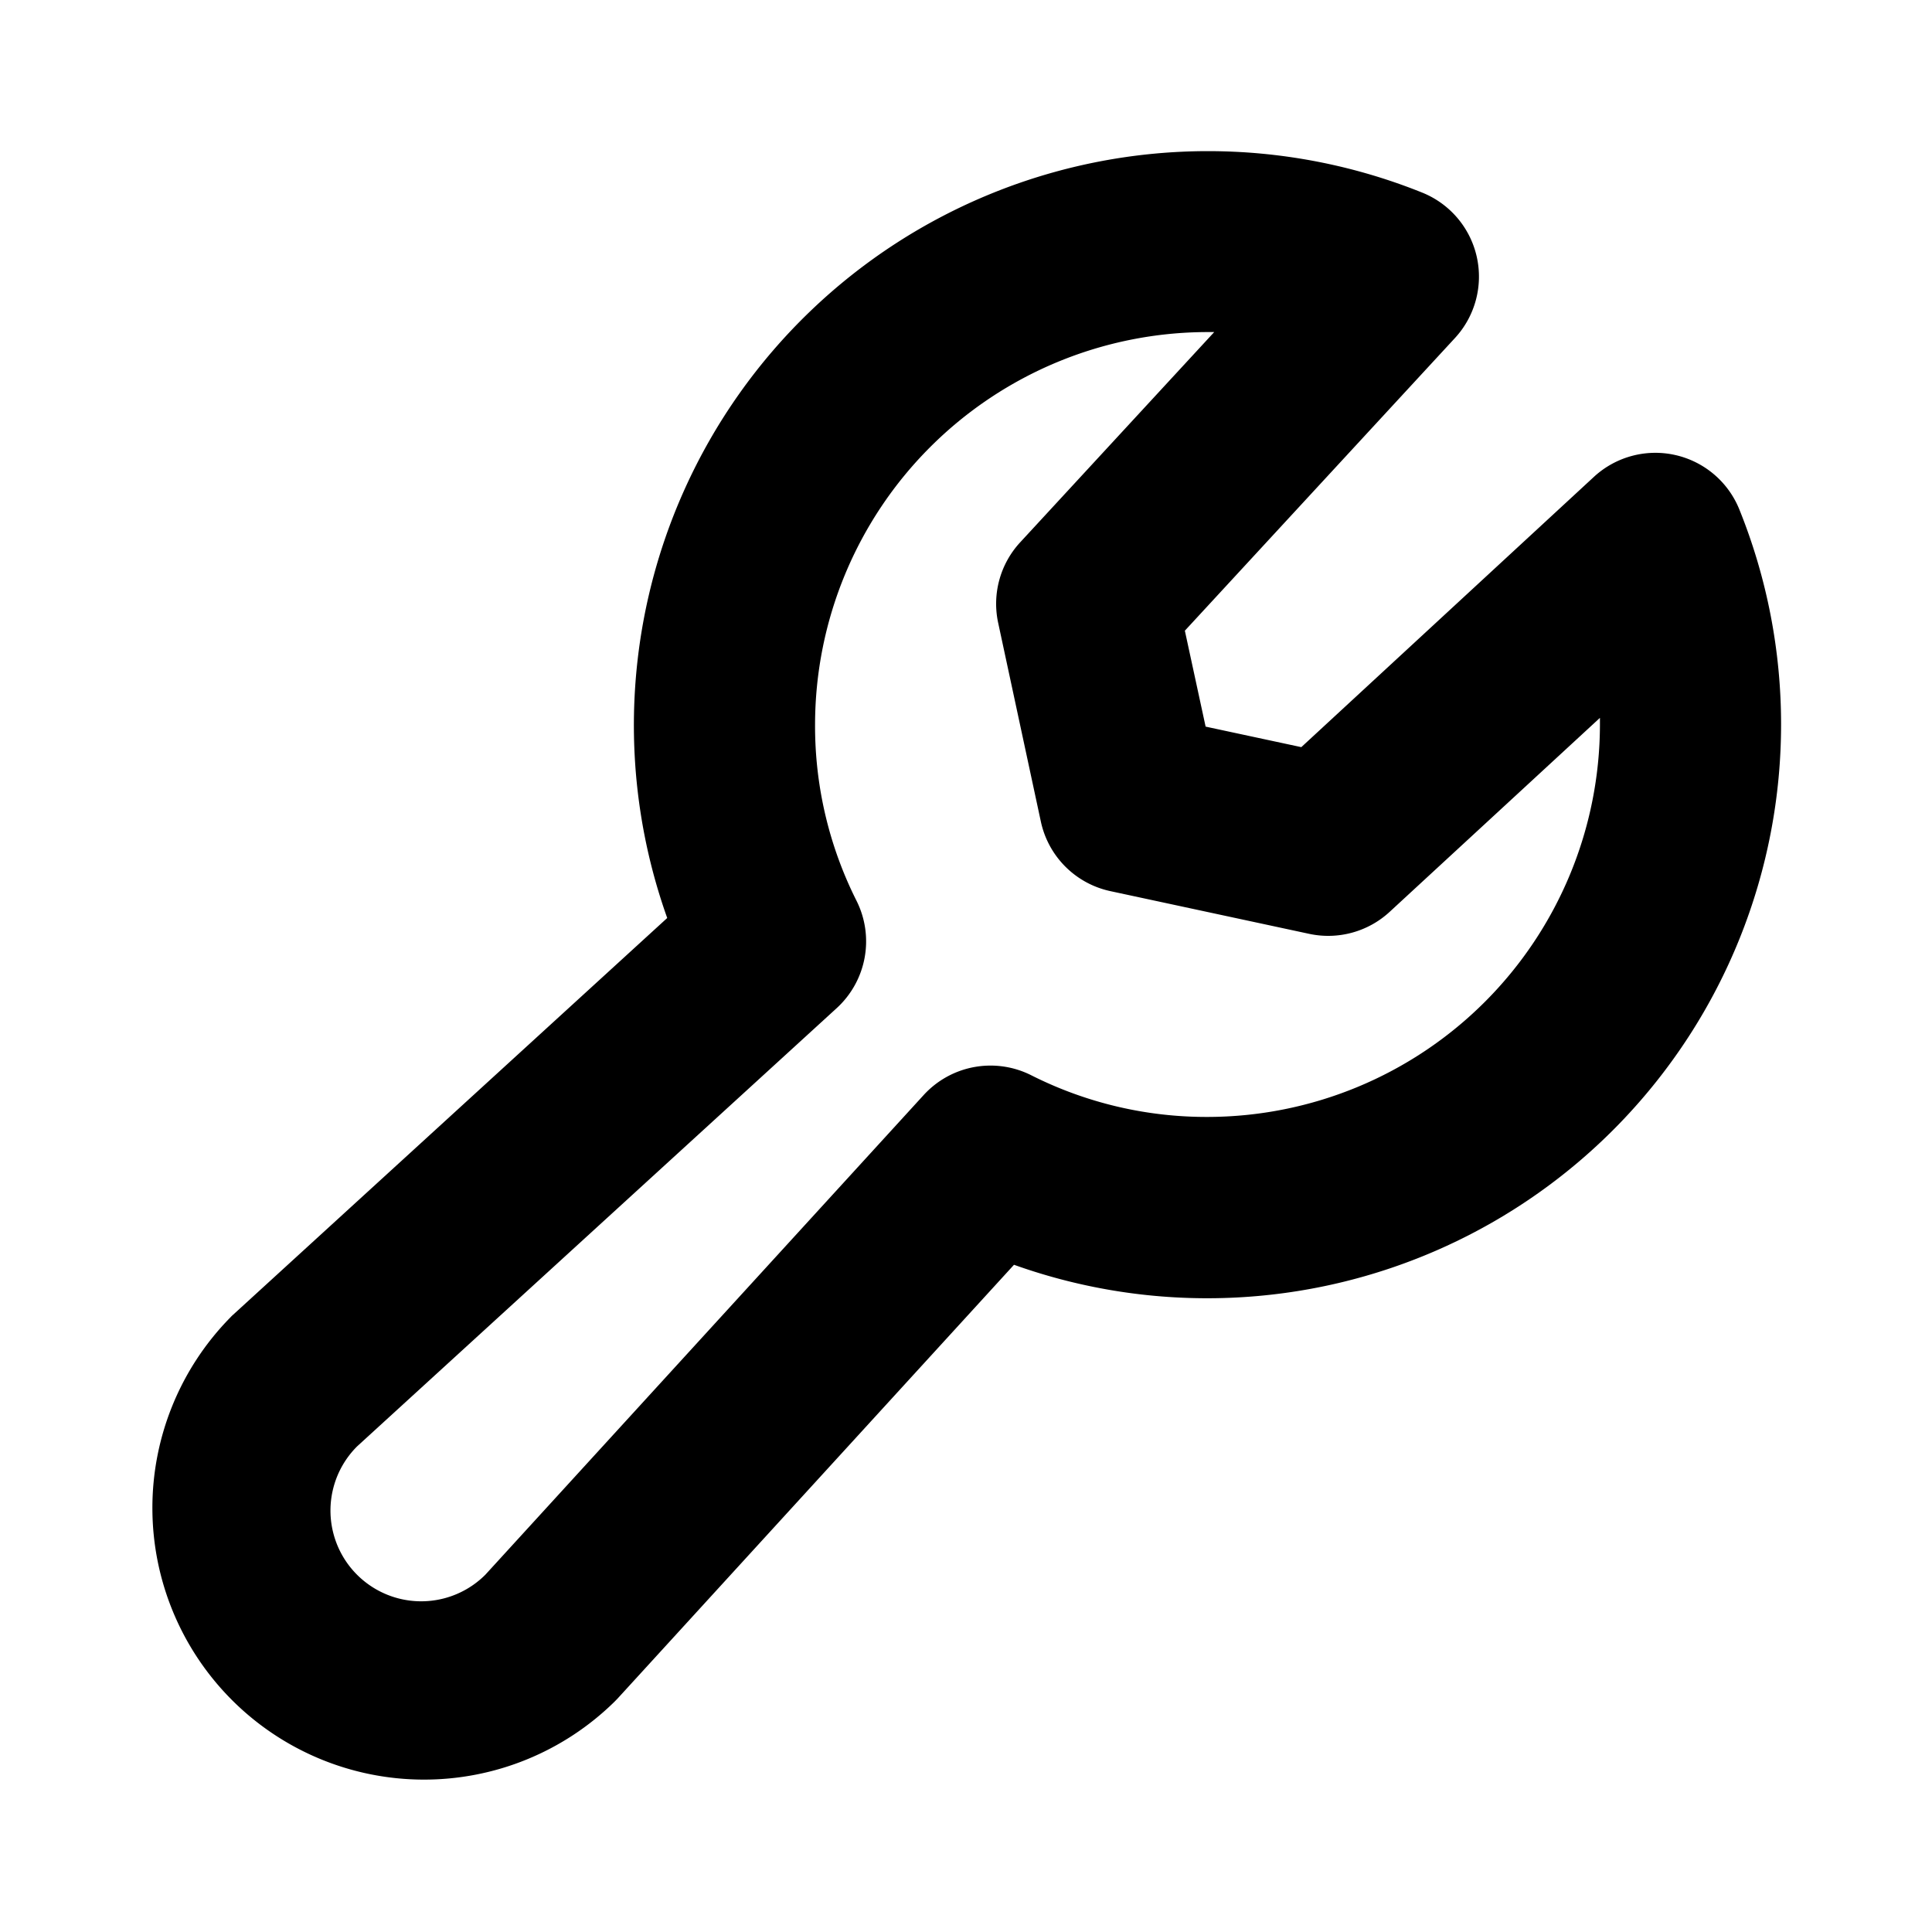
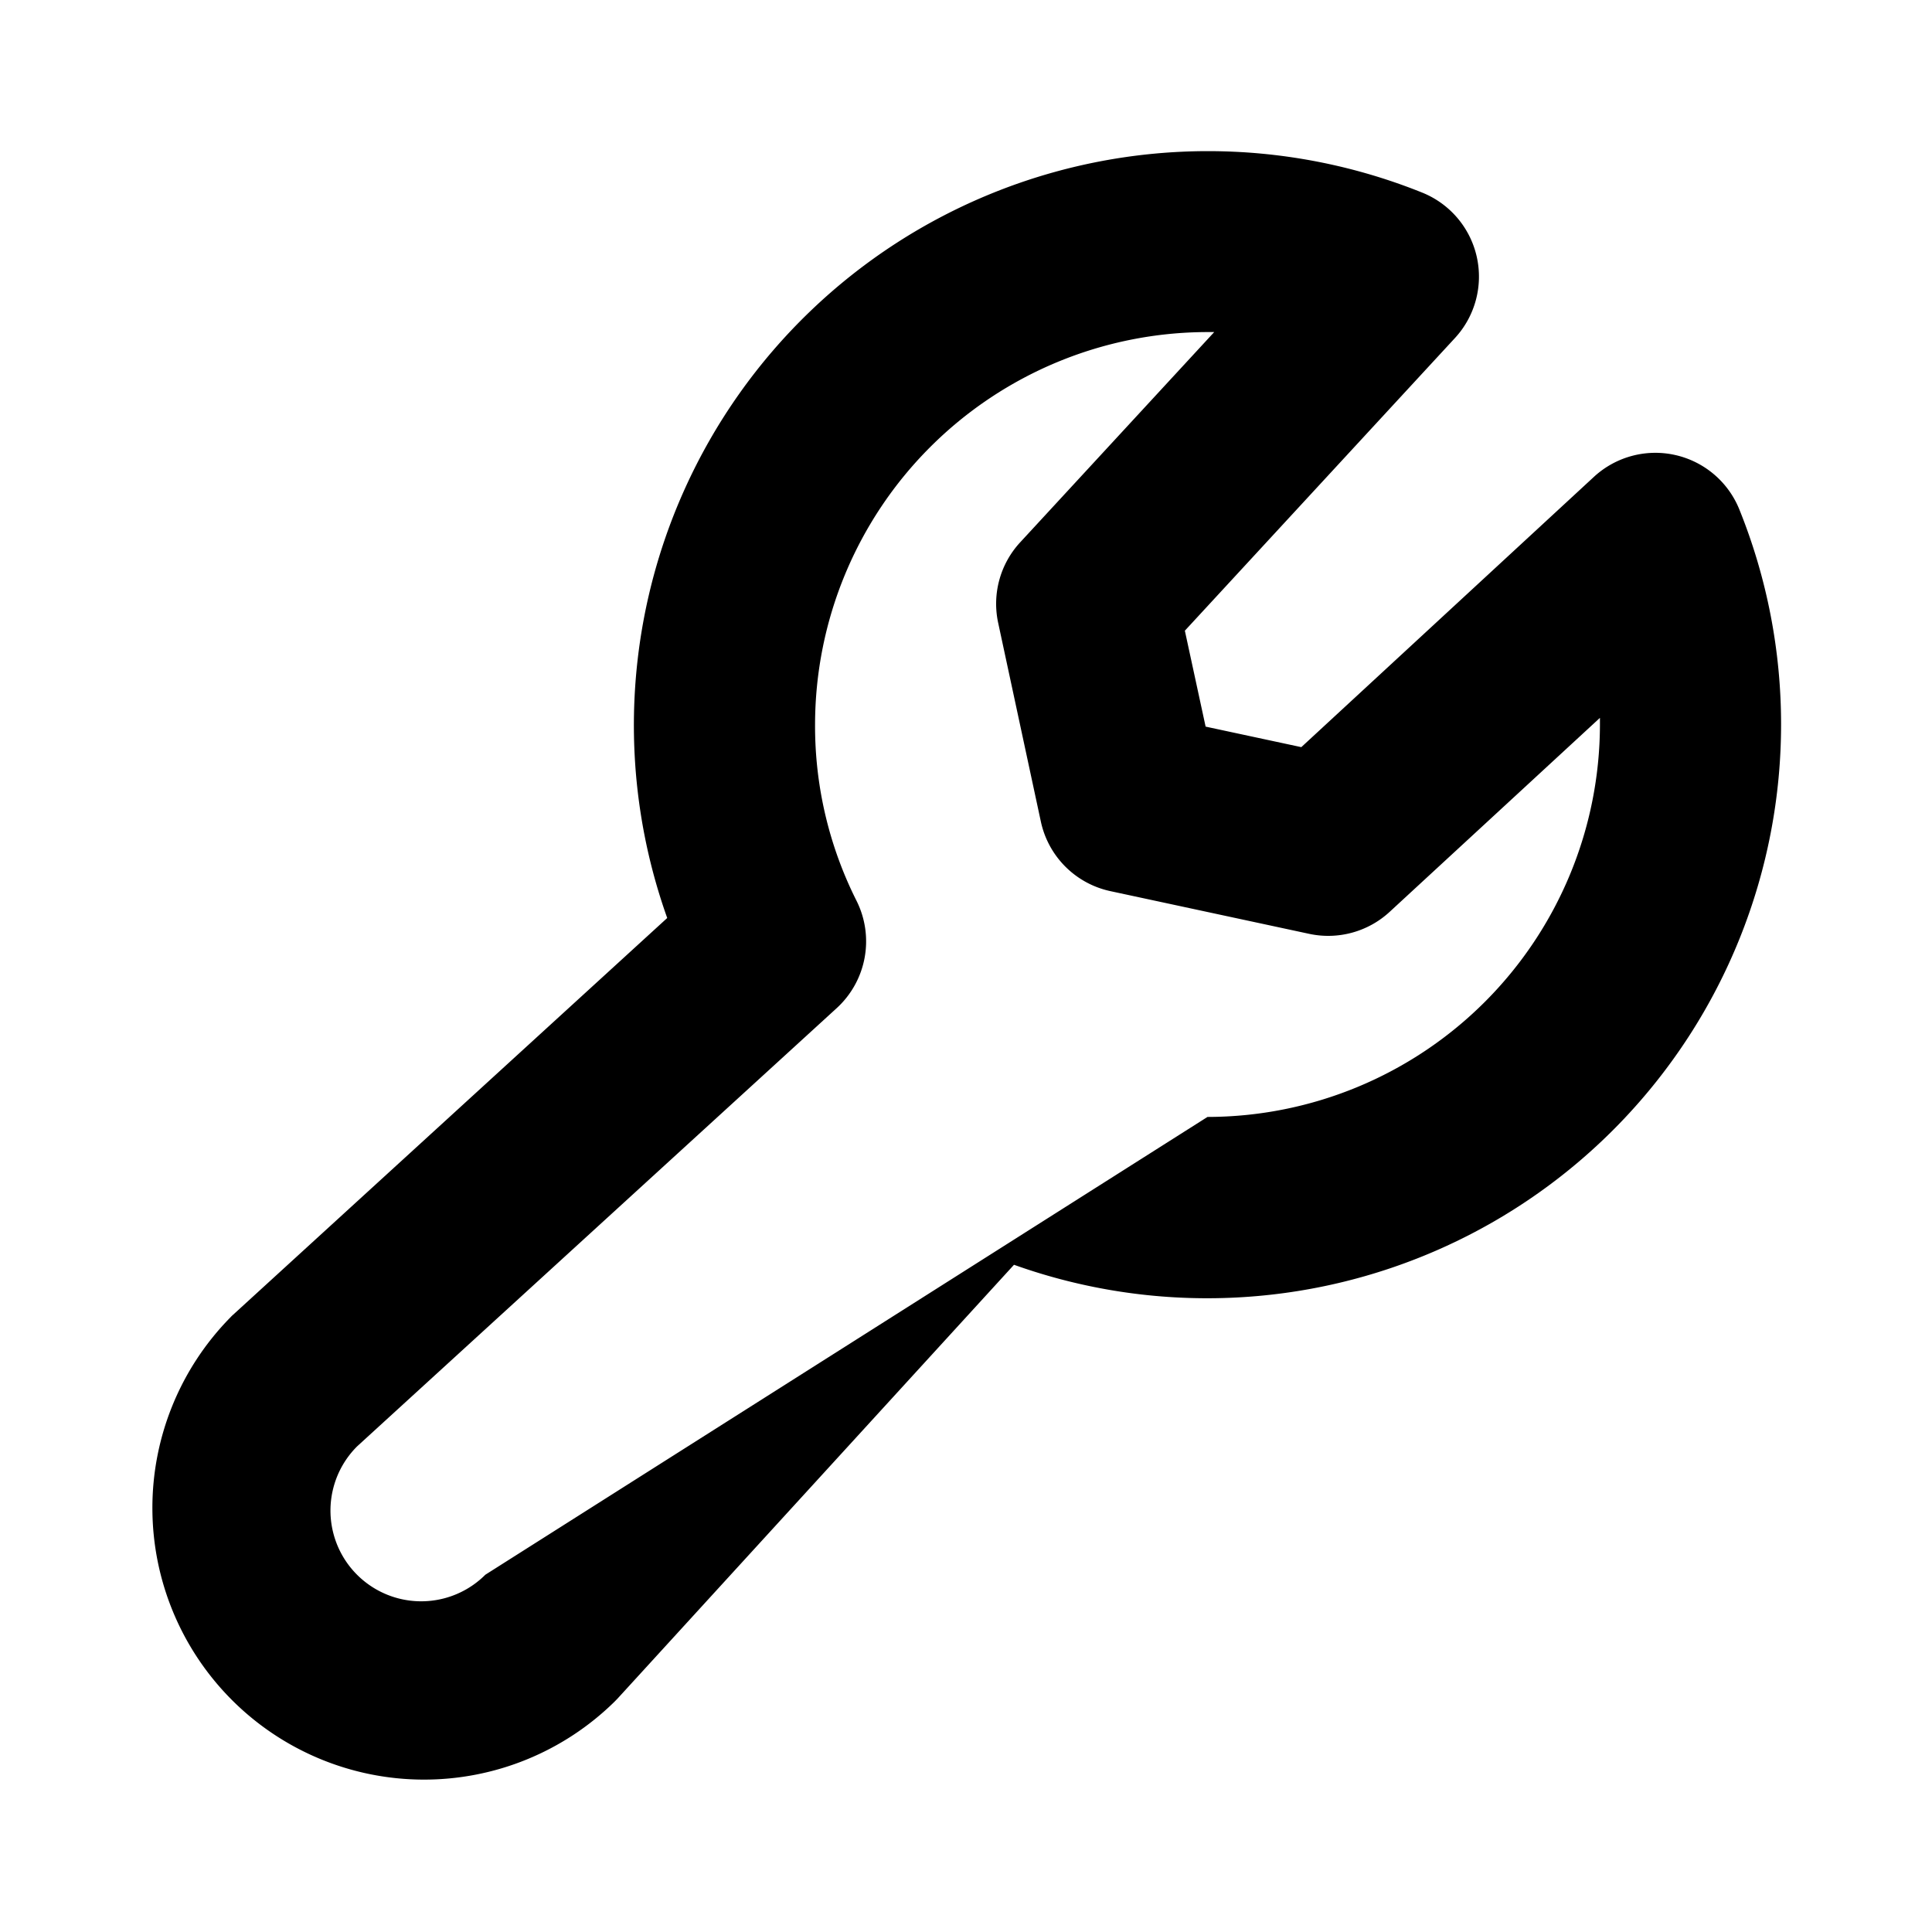
<svg xmlns="http://www.w3.org/2000/svg" viewBox="0 0 256 256" fill="currentColor">
-   <path d="M230.47,67.5a12,12,0,0,0-19.26-4.32L172.43,99l-12.68-2.72L157,83.57l35.79-38.78a12,12,0,0,0-4.32-19.26A76.07,76.07,0,0,0,88.41,121.64L30.92,174.18a4.68,4.68,0,0,0-.39.38,36,36,0,0,0,50.91,50.91l.38-.39,52.54-57.49A76.05,76.05,0,0,0,230.47,67.5ZM160,148a51.5,51.5,0,0,1-23.35-5.52,12,12,0,0,0-14.26,2.62L64.31,208.66a12,12,0,0,1-17-17l63.55-58.07a12,12,0,0,0,2.62-14.26A51.5,51.5,0,0,1,108,96a52.06,52.06,0,0,1,52-52h.89L135.17,71.87a12,12,0,0,0-2.91,10.65l5.66,26.35a12,12,0,0,0,9.21,9.21l26.35,5.66a12,12,0,0,0,10.65-2.91L212,95.12c0,.3,0,.59,0,.89A52.06,52.06,0,0,1,160,148Z" />
+   <path d="M230.47,67.5a12,12,0,0,0-19.26-4.32L172.43,99l-12.68-2.72L157,83.57l35.79-38.78a12,12,0,0,0-4.32-19.26A76.07,76.07,0,0,0,88.41,121.64L30.92,174.18a4.68,4.68,0,0,0-.39.38,36,36,0,0,0,50.91,50.91l.38-.39,52.54-57.49A76.05,76.05,0,0,0,230.47,67.5ZM160,148L64.31,208.66a12,12,0,0,1-17-17l63.55-58.07a12,12,0,0,0,2.62-14.26A51.5,51.5,0,0,1,108,96a52.06,52.06,0,0,1,52-52h.89L135.17,71.87a12,12,0,0,0-2.91,10.65l5.66,26.35a12,12,0,0,0,9.21,9.21l26.35,5.66a12,12,0,0,0,10.65-2.91L212,95.12c0,.3,0,.59,0,.89A52.06,52.06,0,0,1,160,148Z" />
</svg>